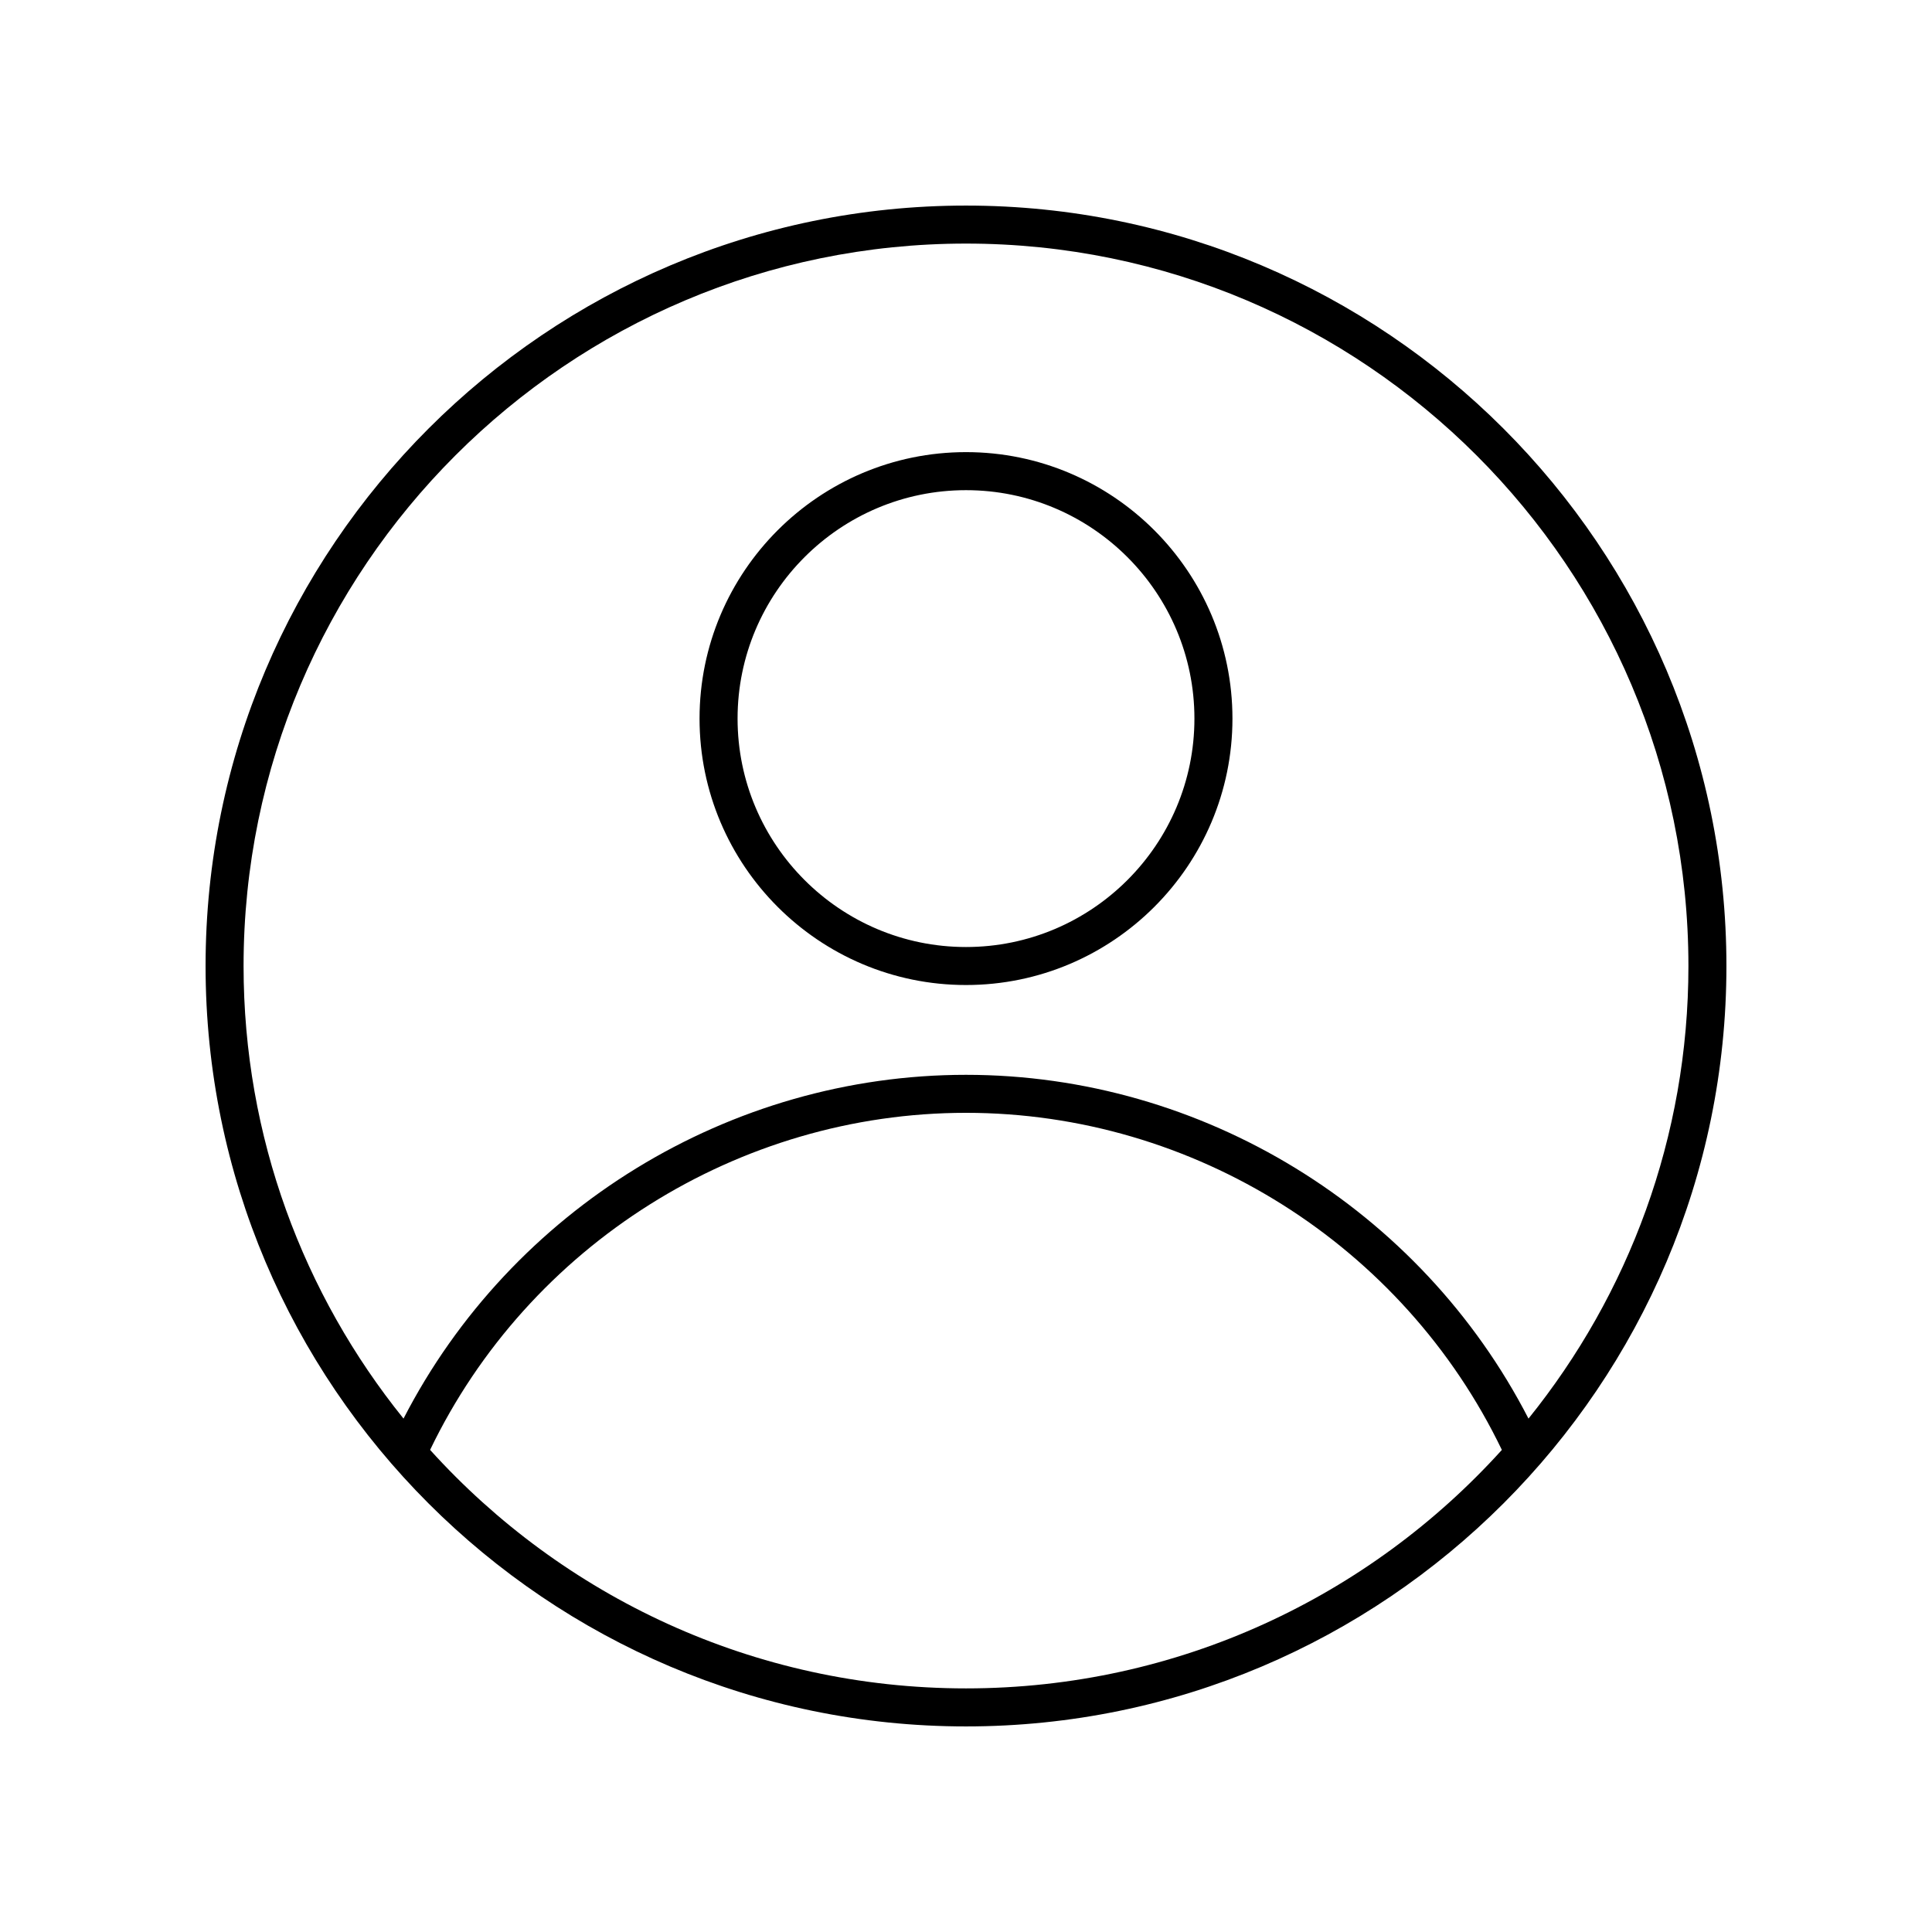
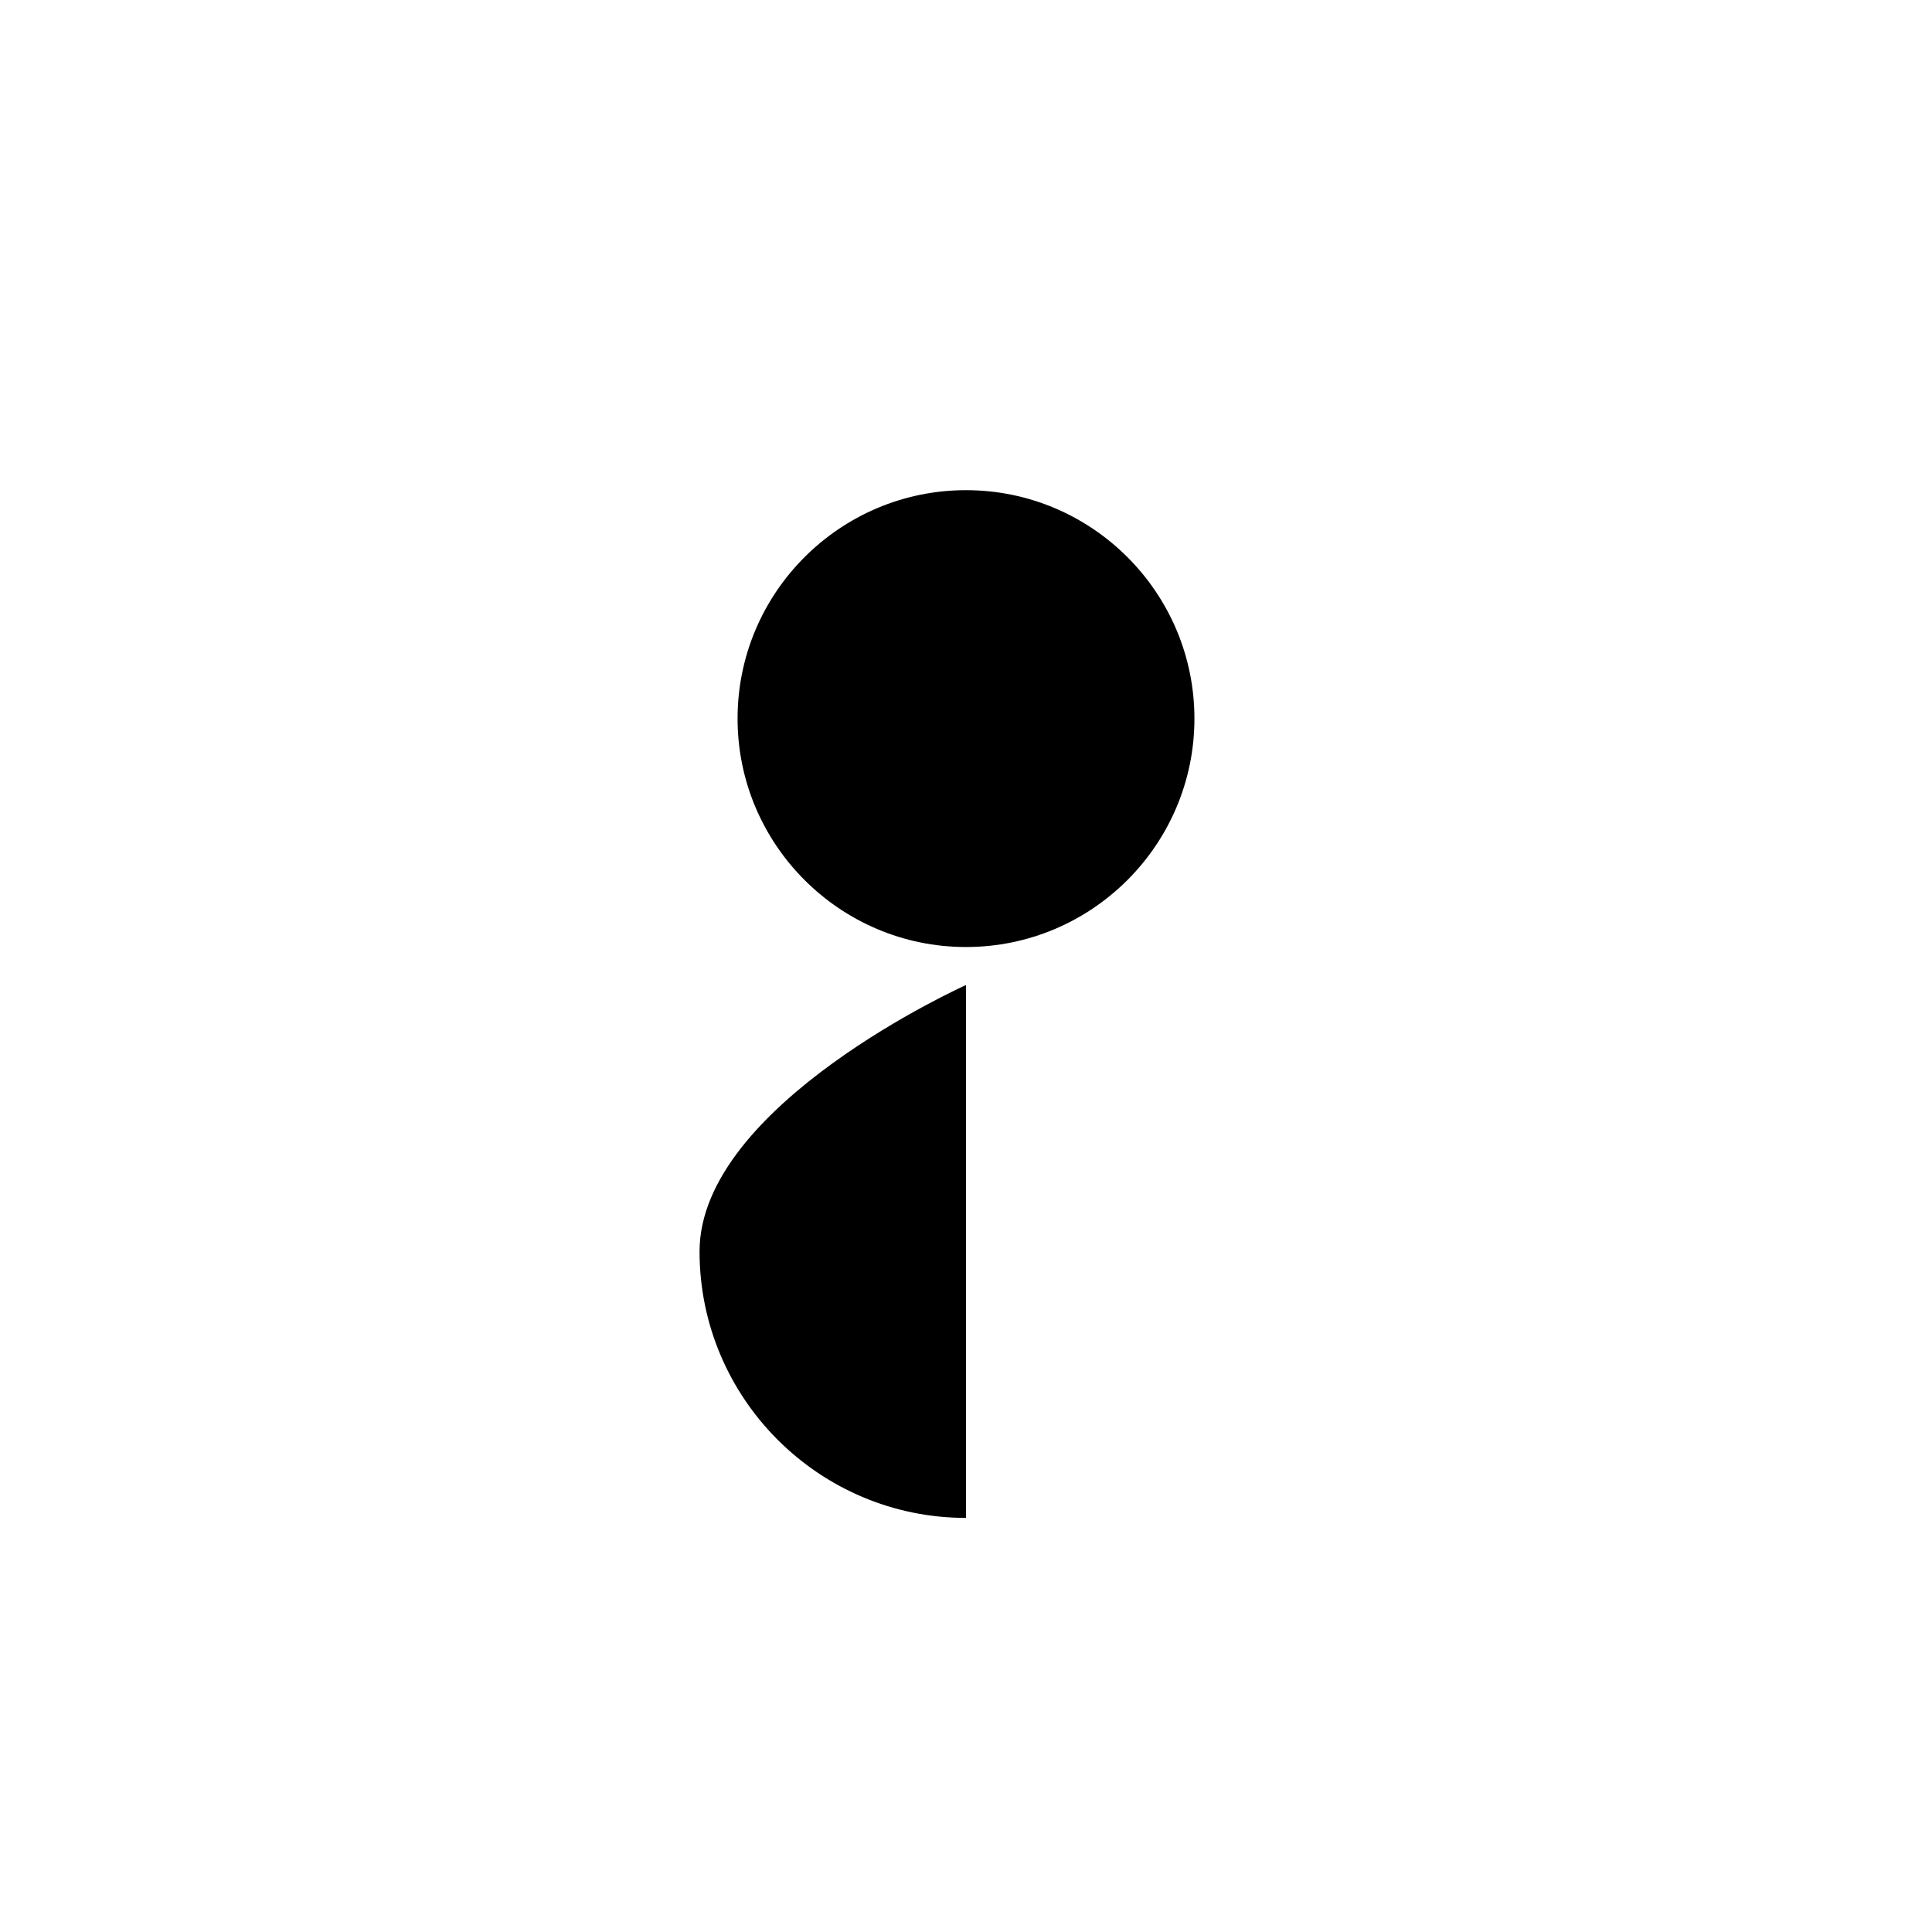
<svg xmlns="http://www.w3.org/2000/svg" fill="#000000" width="800px" height="800px" version="1.1" viewBox="144 144 512 512">
  <g>
-     <path d="m400 601.52c111.12 0 201.52-90.406 201.52-201.52 0-111.12-90.402-201.52-201.52-201.52s-201.52 90.402-201.52 201.52c0 111.12 90.402 201.52 201.52 201.52zm0-10.078c-56.277 0-106.95-24.418-142.02-63.207 26.145-54.293 81.715-89.324 142.02-89.324 60.328 0 115.86 35.027 142.01 89.332-35.059 38.785-85.734 63.199-142.01 63.199zm0-382.89c105.56 0 191.45 85.883 191.45 191.45 0 45.379-15.902 87.098-42.383 119.94-28.578-55.504-86.367-91.102-149.07-91.102-62.672 0-120.49 35.605-149.06 91.102-26.484-32.848-42.387-74.562-42.387-119.94 0-105.57 85.883-191.45 191.45-191.45z" />
-     <path d="m400 405.04c38.934 0 70.613-31.676 70.613-70.613-0.004-38.934-31.68-70.609-70.613-70.609s-70.613 31.676-70.613 70.613 31.676 70.609 70.613 70.609zm0-131.14c33.379 0 60.535 27.16 60.535 60.535s-27.156 60.535-60.535 60.535-60.535-27.16-60.535-60.535c-0.004-33.379 27.152-60.535 60.535-60.535z" />
+     <path d="m400 405.04s-70.613 31.676-70.613 70.613 31.676 70.609 70.613 70.609zm0-131.14c33.379 0 60.535 27.16 60.535 60.535s-27.156 60.535-60.535 60.535-60.535-27.16-60.535-60.535c-0.004-33.379 27.152-60.535 60.535-60.535z" />
  </g>
</svg>